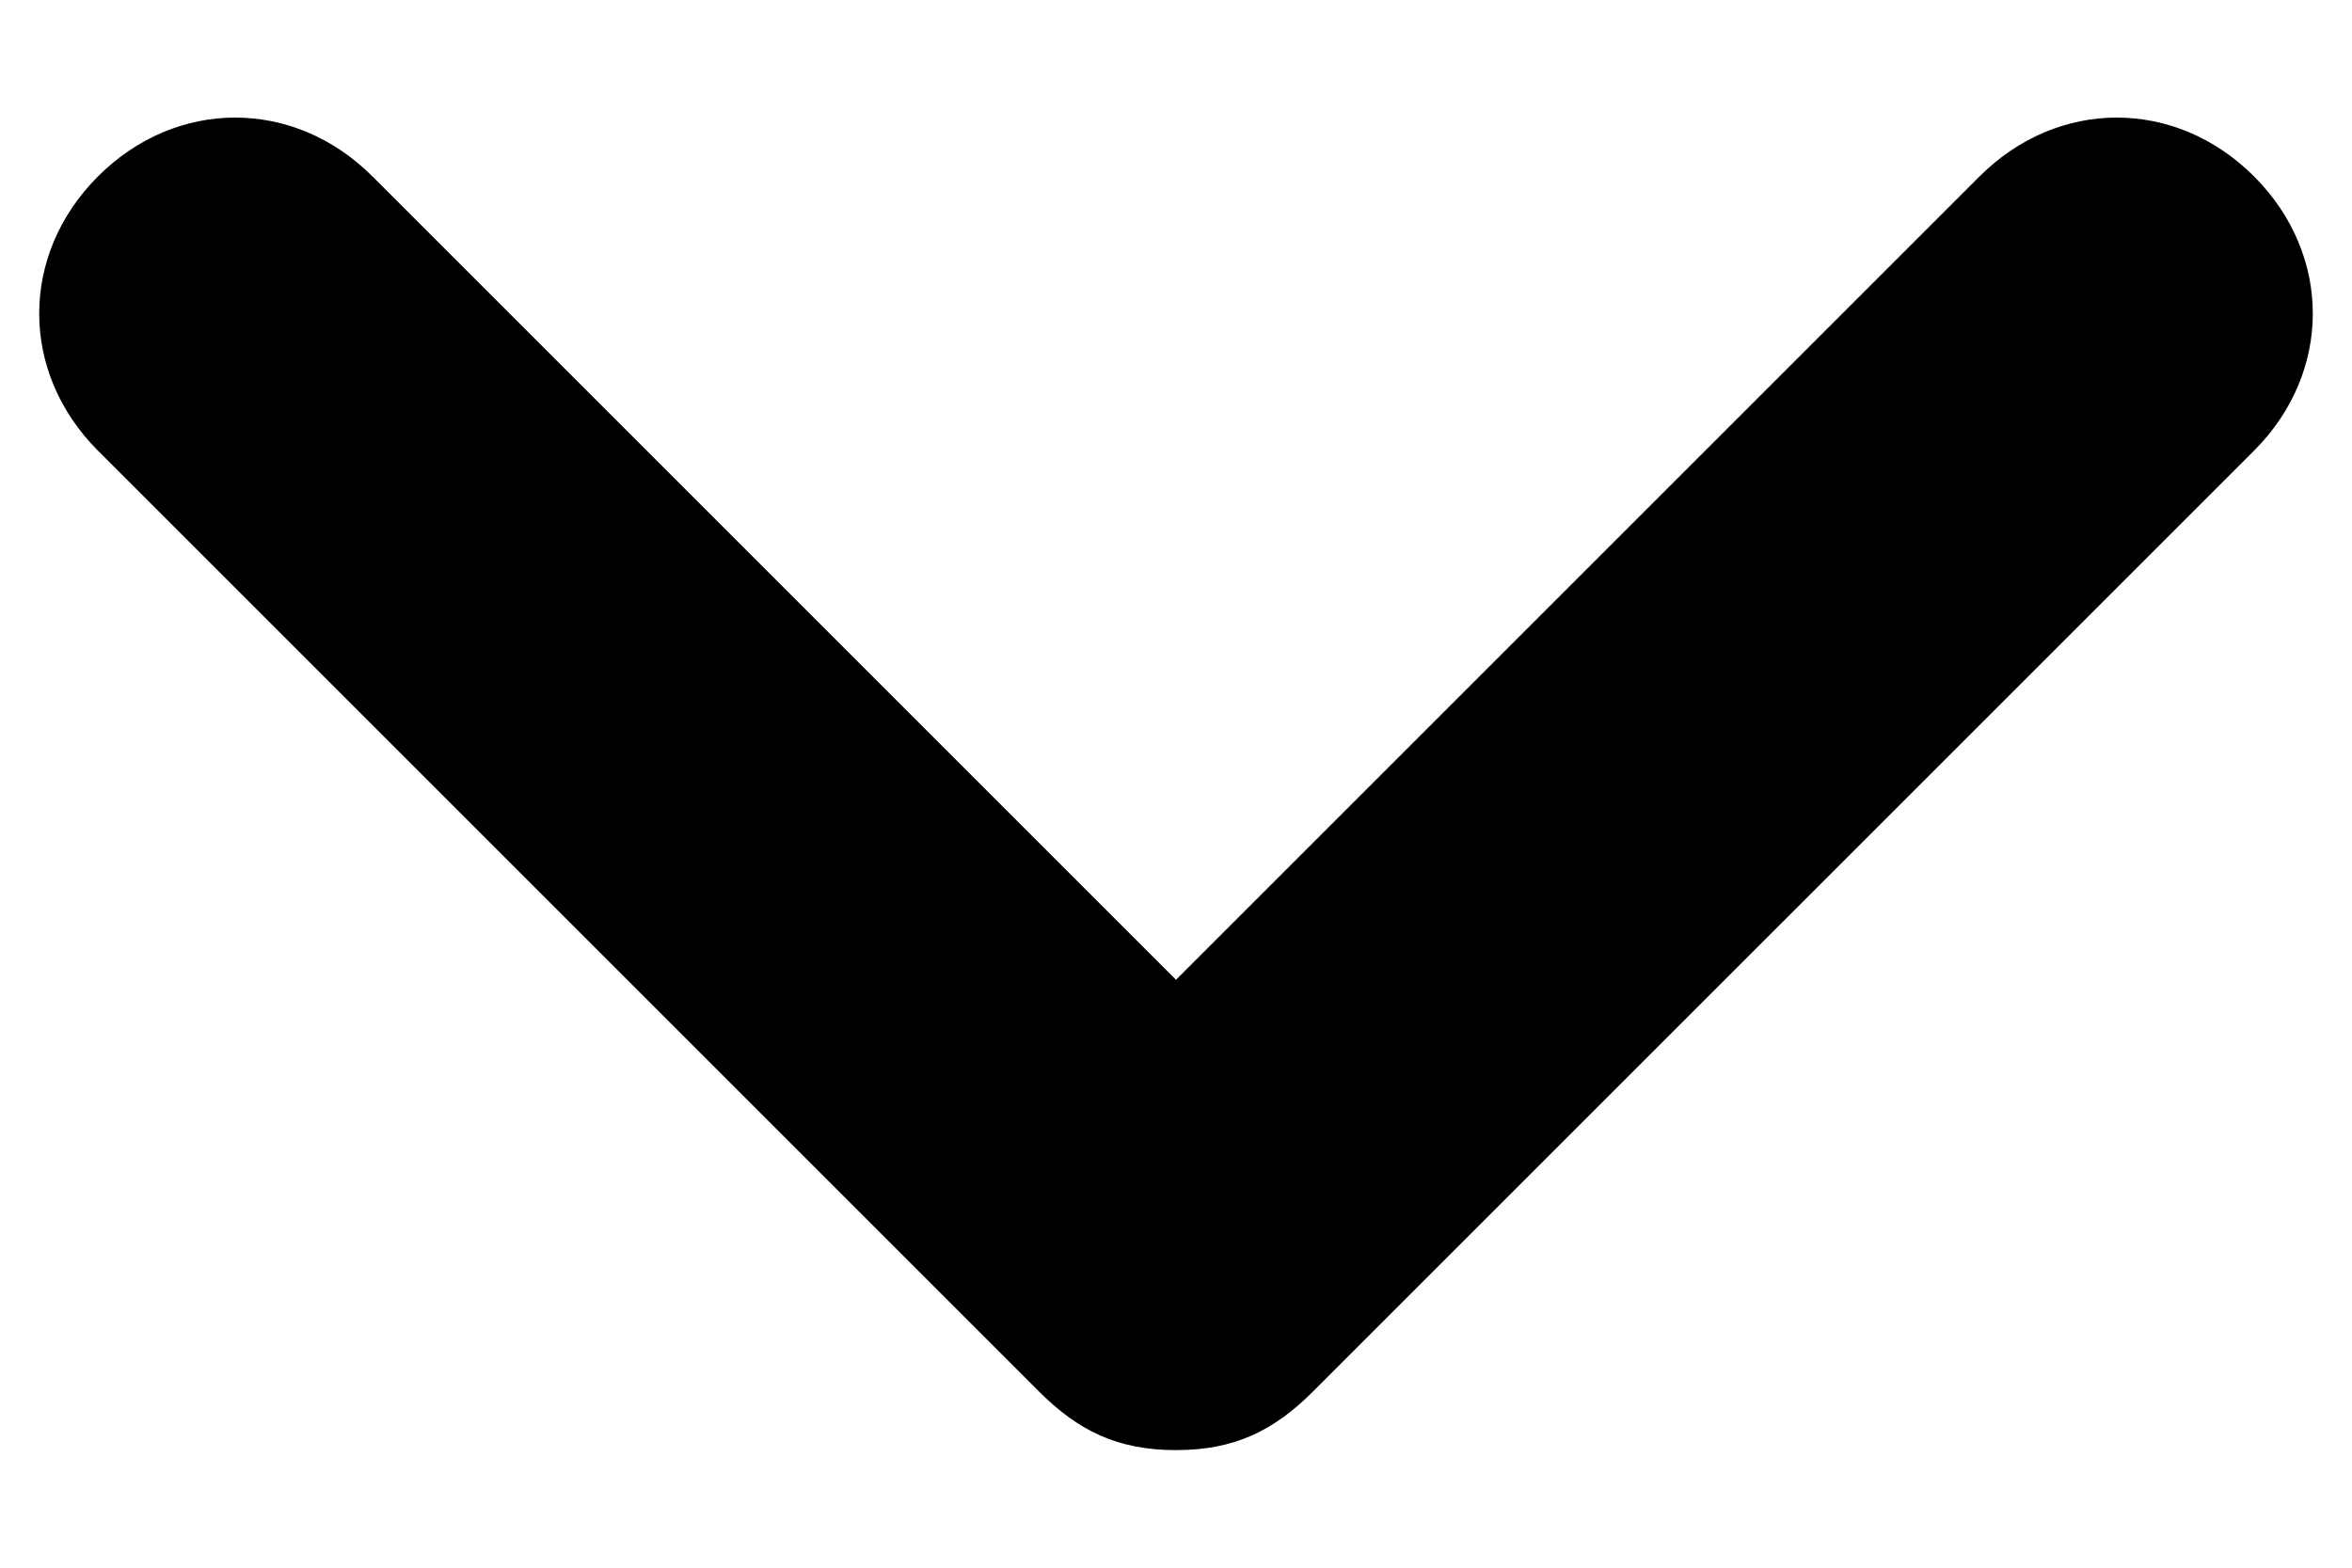
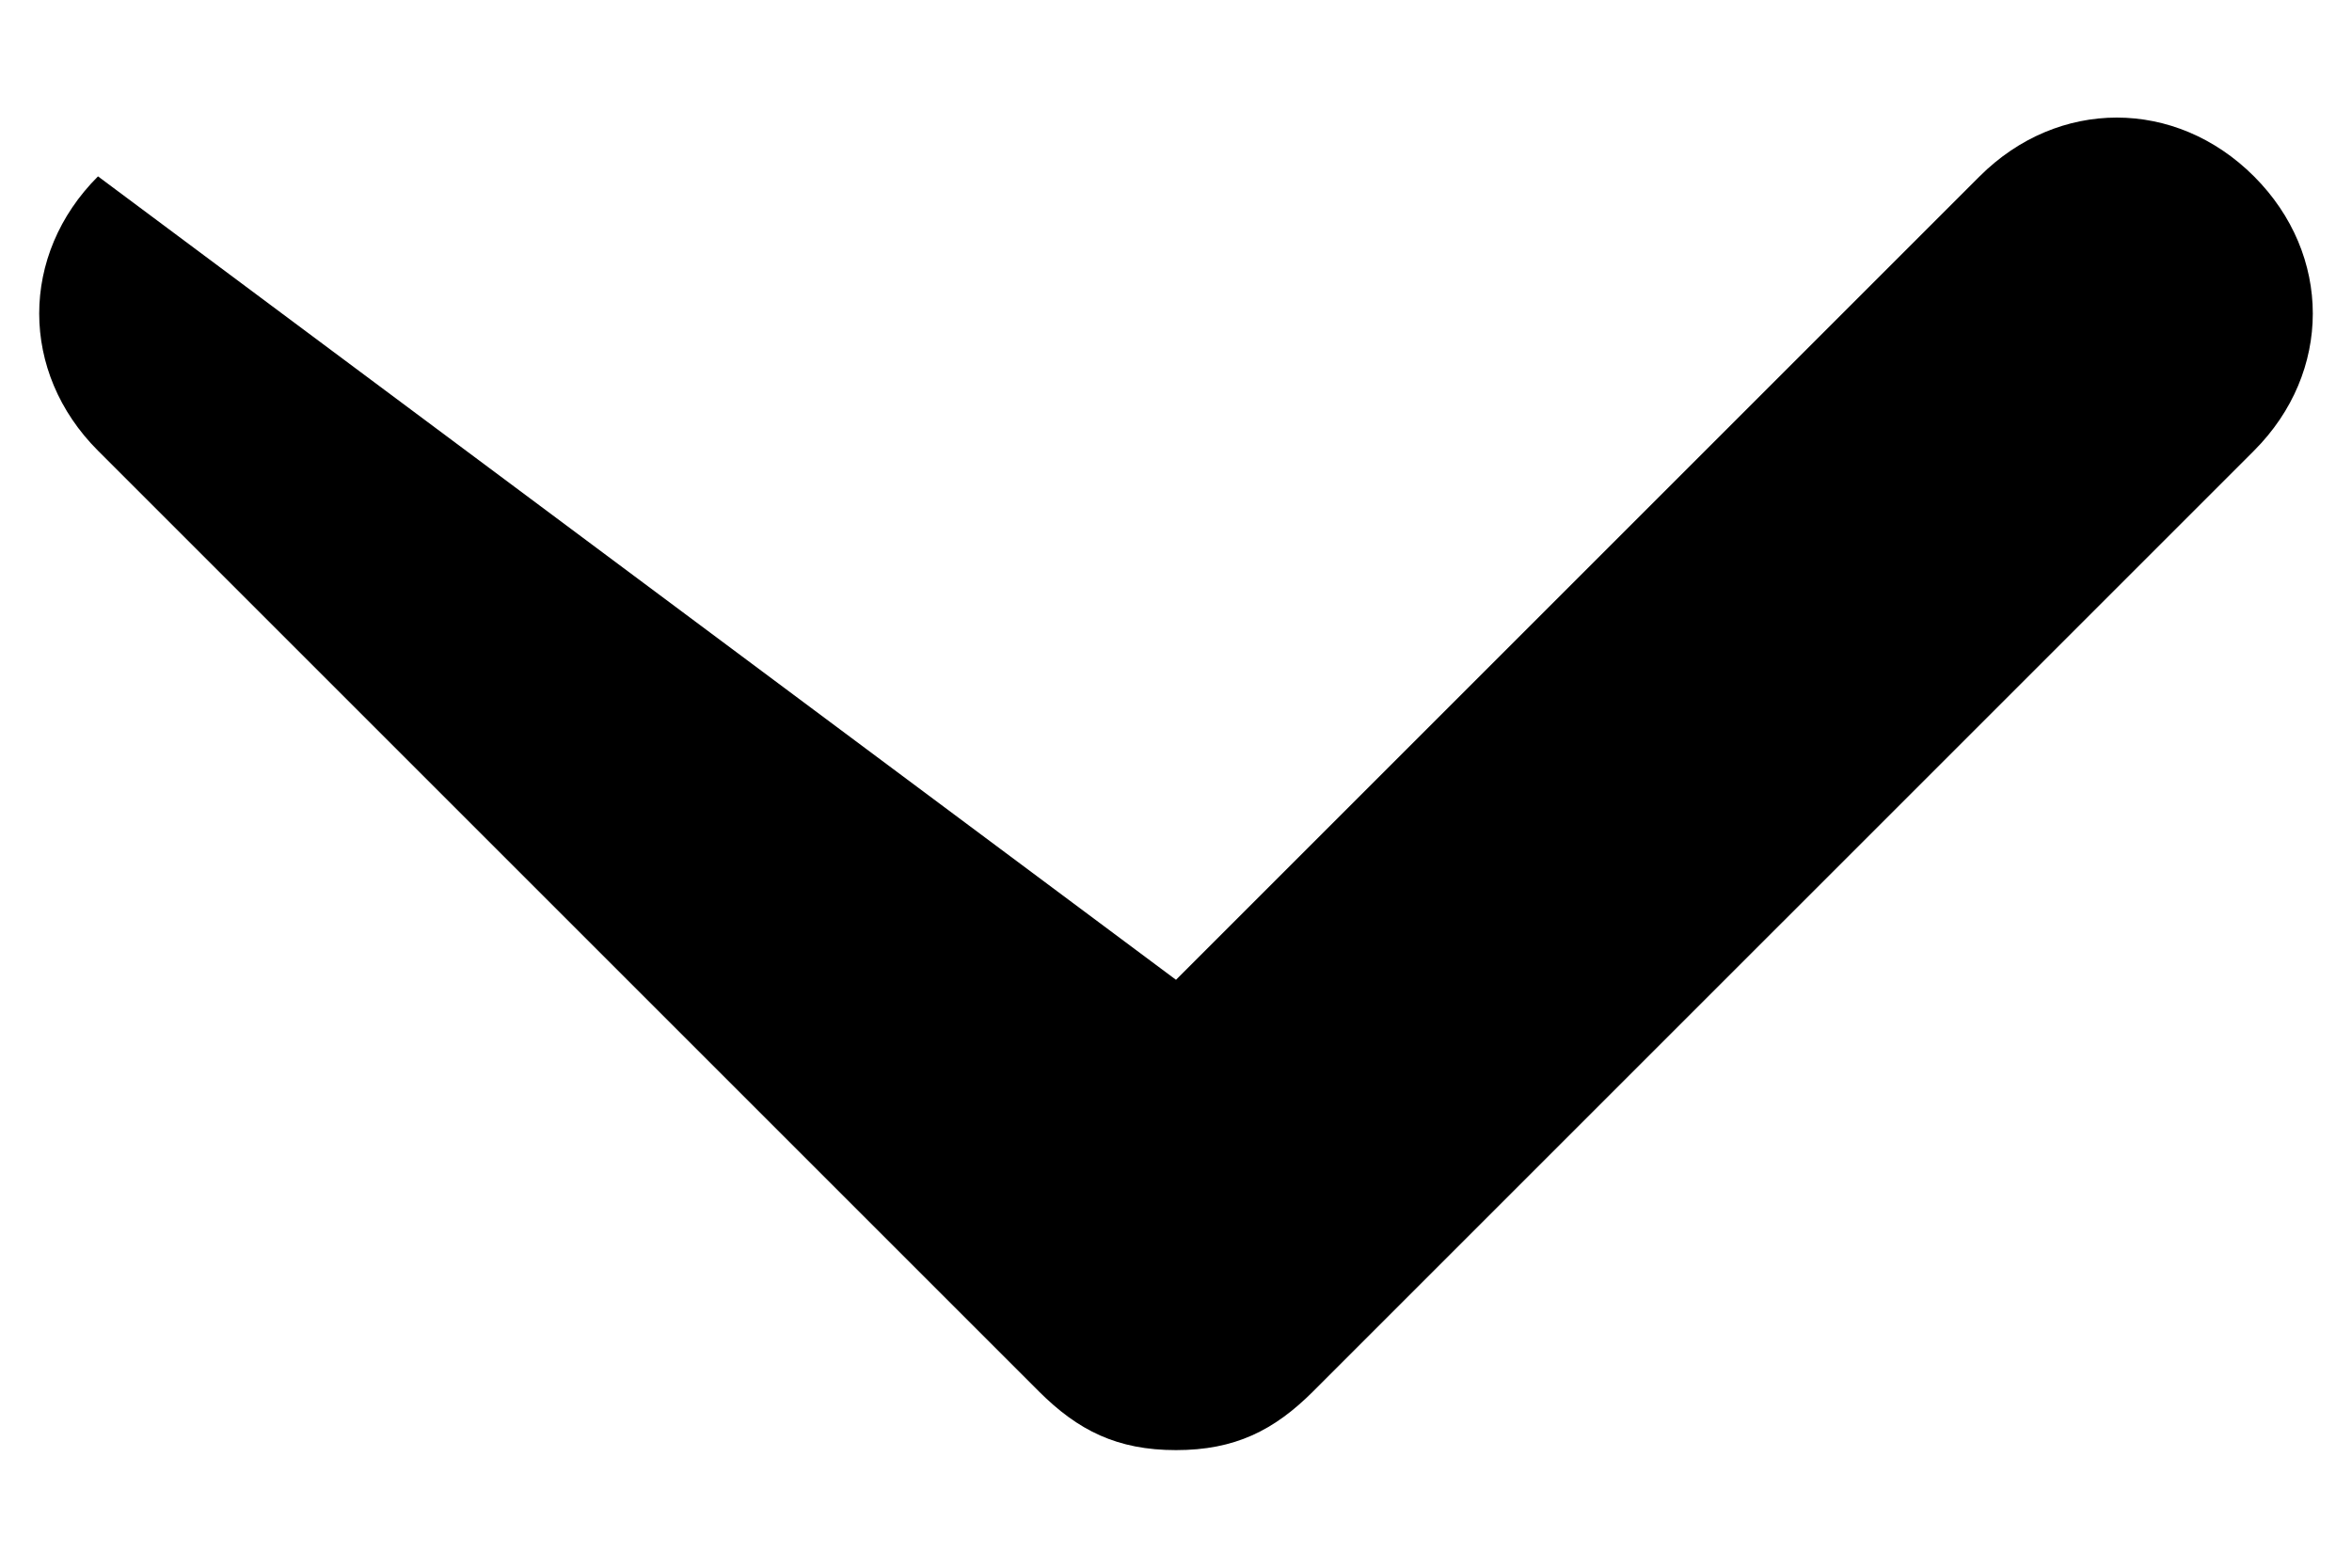
<svg xmlns="http://www.w3.org/2000/svg" version="1.1" x="0px" y="0px" viewBox="0 0 12 8" style="enable-background:new 0 0 12 8;" xml:space="preserve">
  <g id="Icon_feather-chevron-right">
-     <path d="M6,7.4c-0.3,0-0.5-0.1-0.7-0.3L0.5,2.3c-0.4-0.4-0.4-1,0-1.4s1-0.4,1.4,0L6,5l4.1-4.1c0.4-0.4,1-0.4,1.4,0s0.4,1,0,1.4   L6.7,7.1C6.5,7.3,6.3,7.4,6,7.4z" />
+     <path d="M6,7.4c-0.3,0-0.5-0.1-0.7-0.3L0.5,2.3c-0.4-0.4-0.4-1,0-1.4L6,5l4.1-4.1c0.4-0.4,1-0.4,1.4,0s0.4,1,0,1.4   L6.7,7.1C6.5,7.3,6.3,7.4,6,7.4z" />
  </g>
</svg>